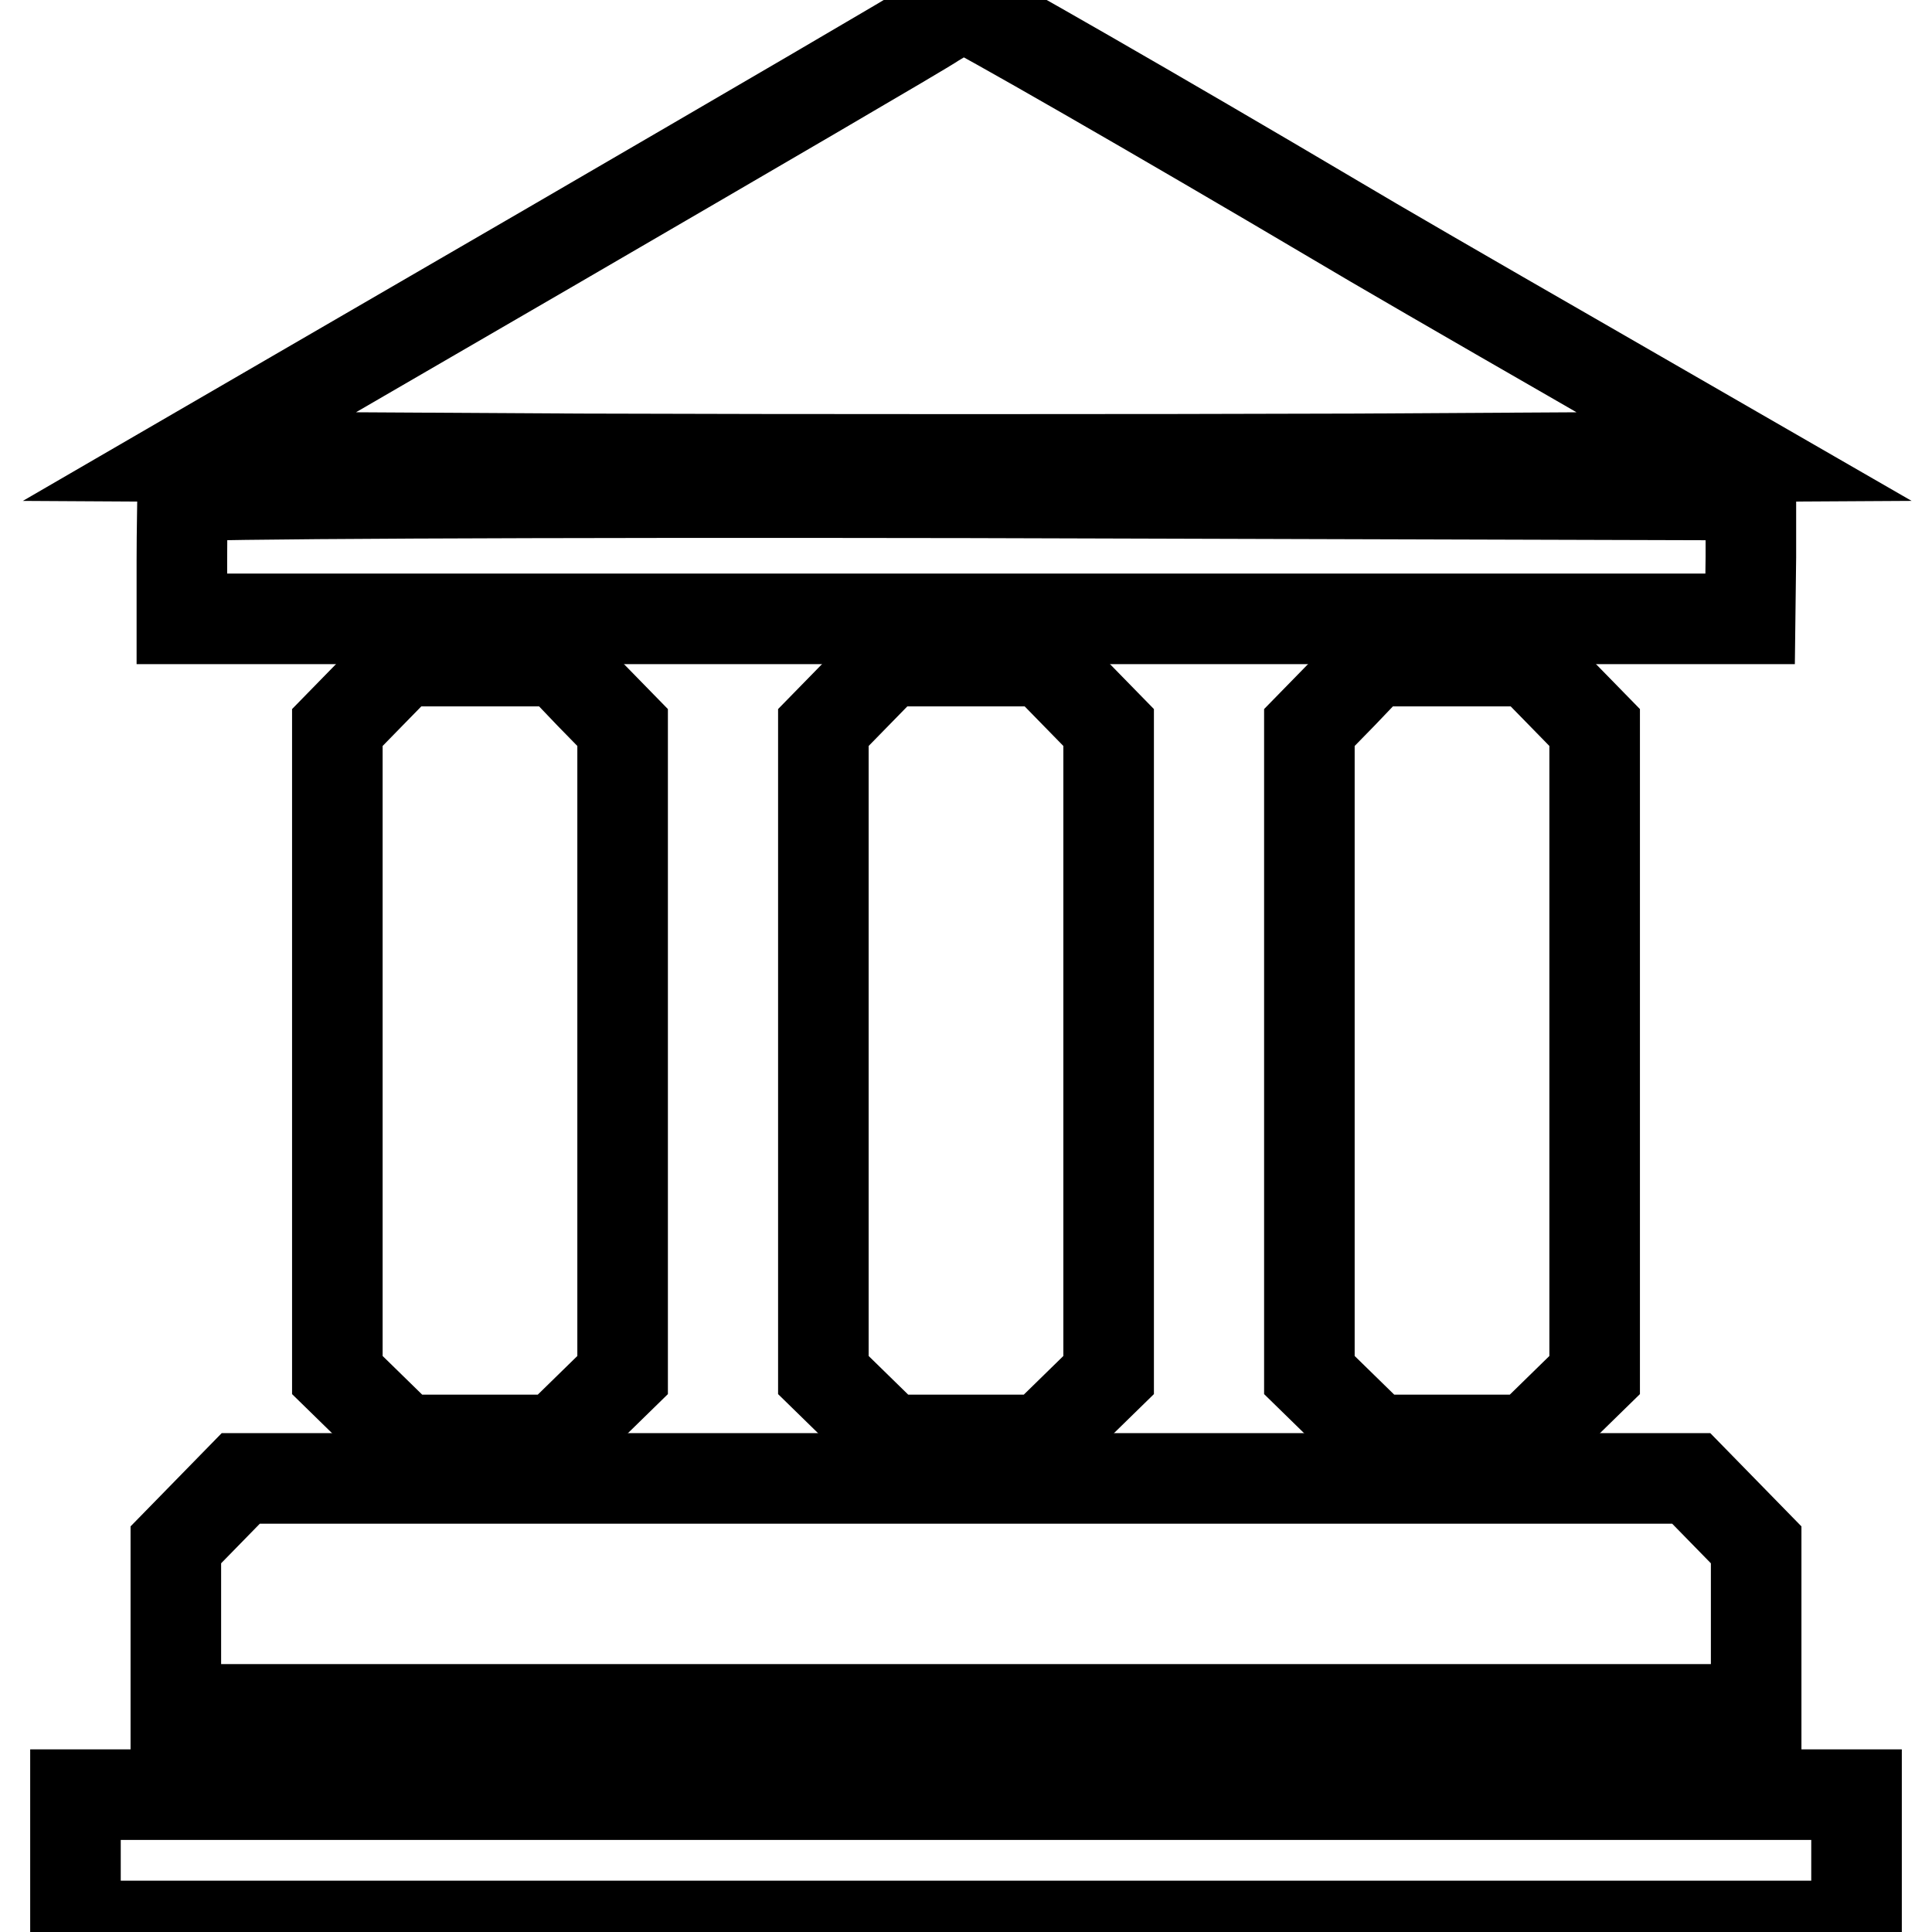
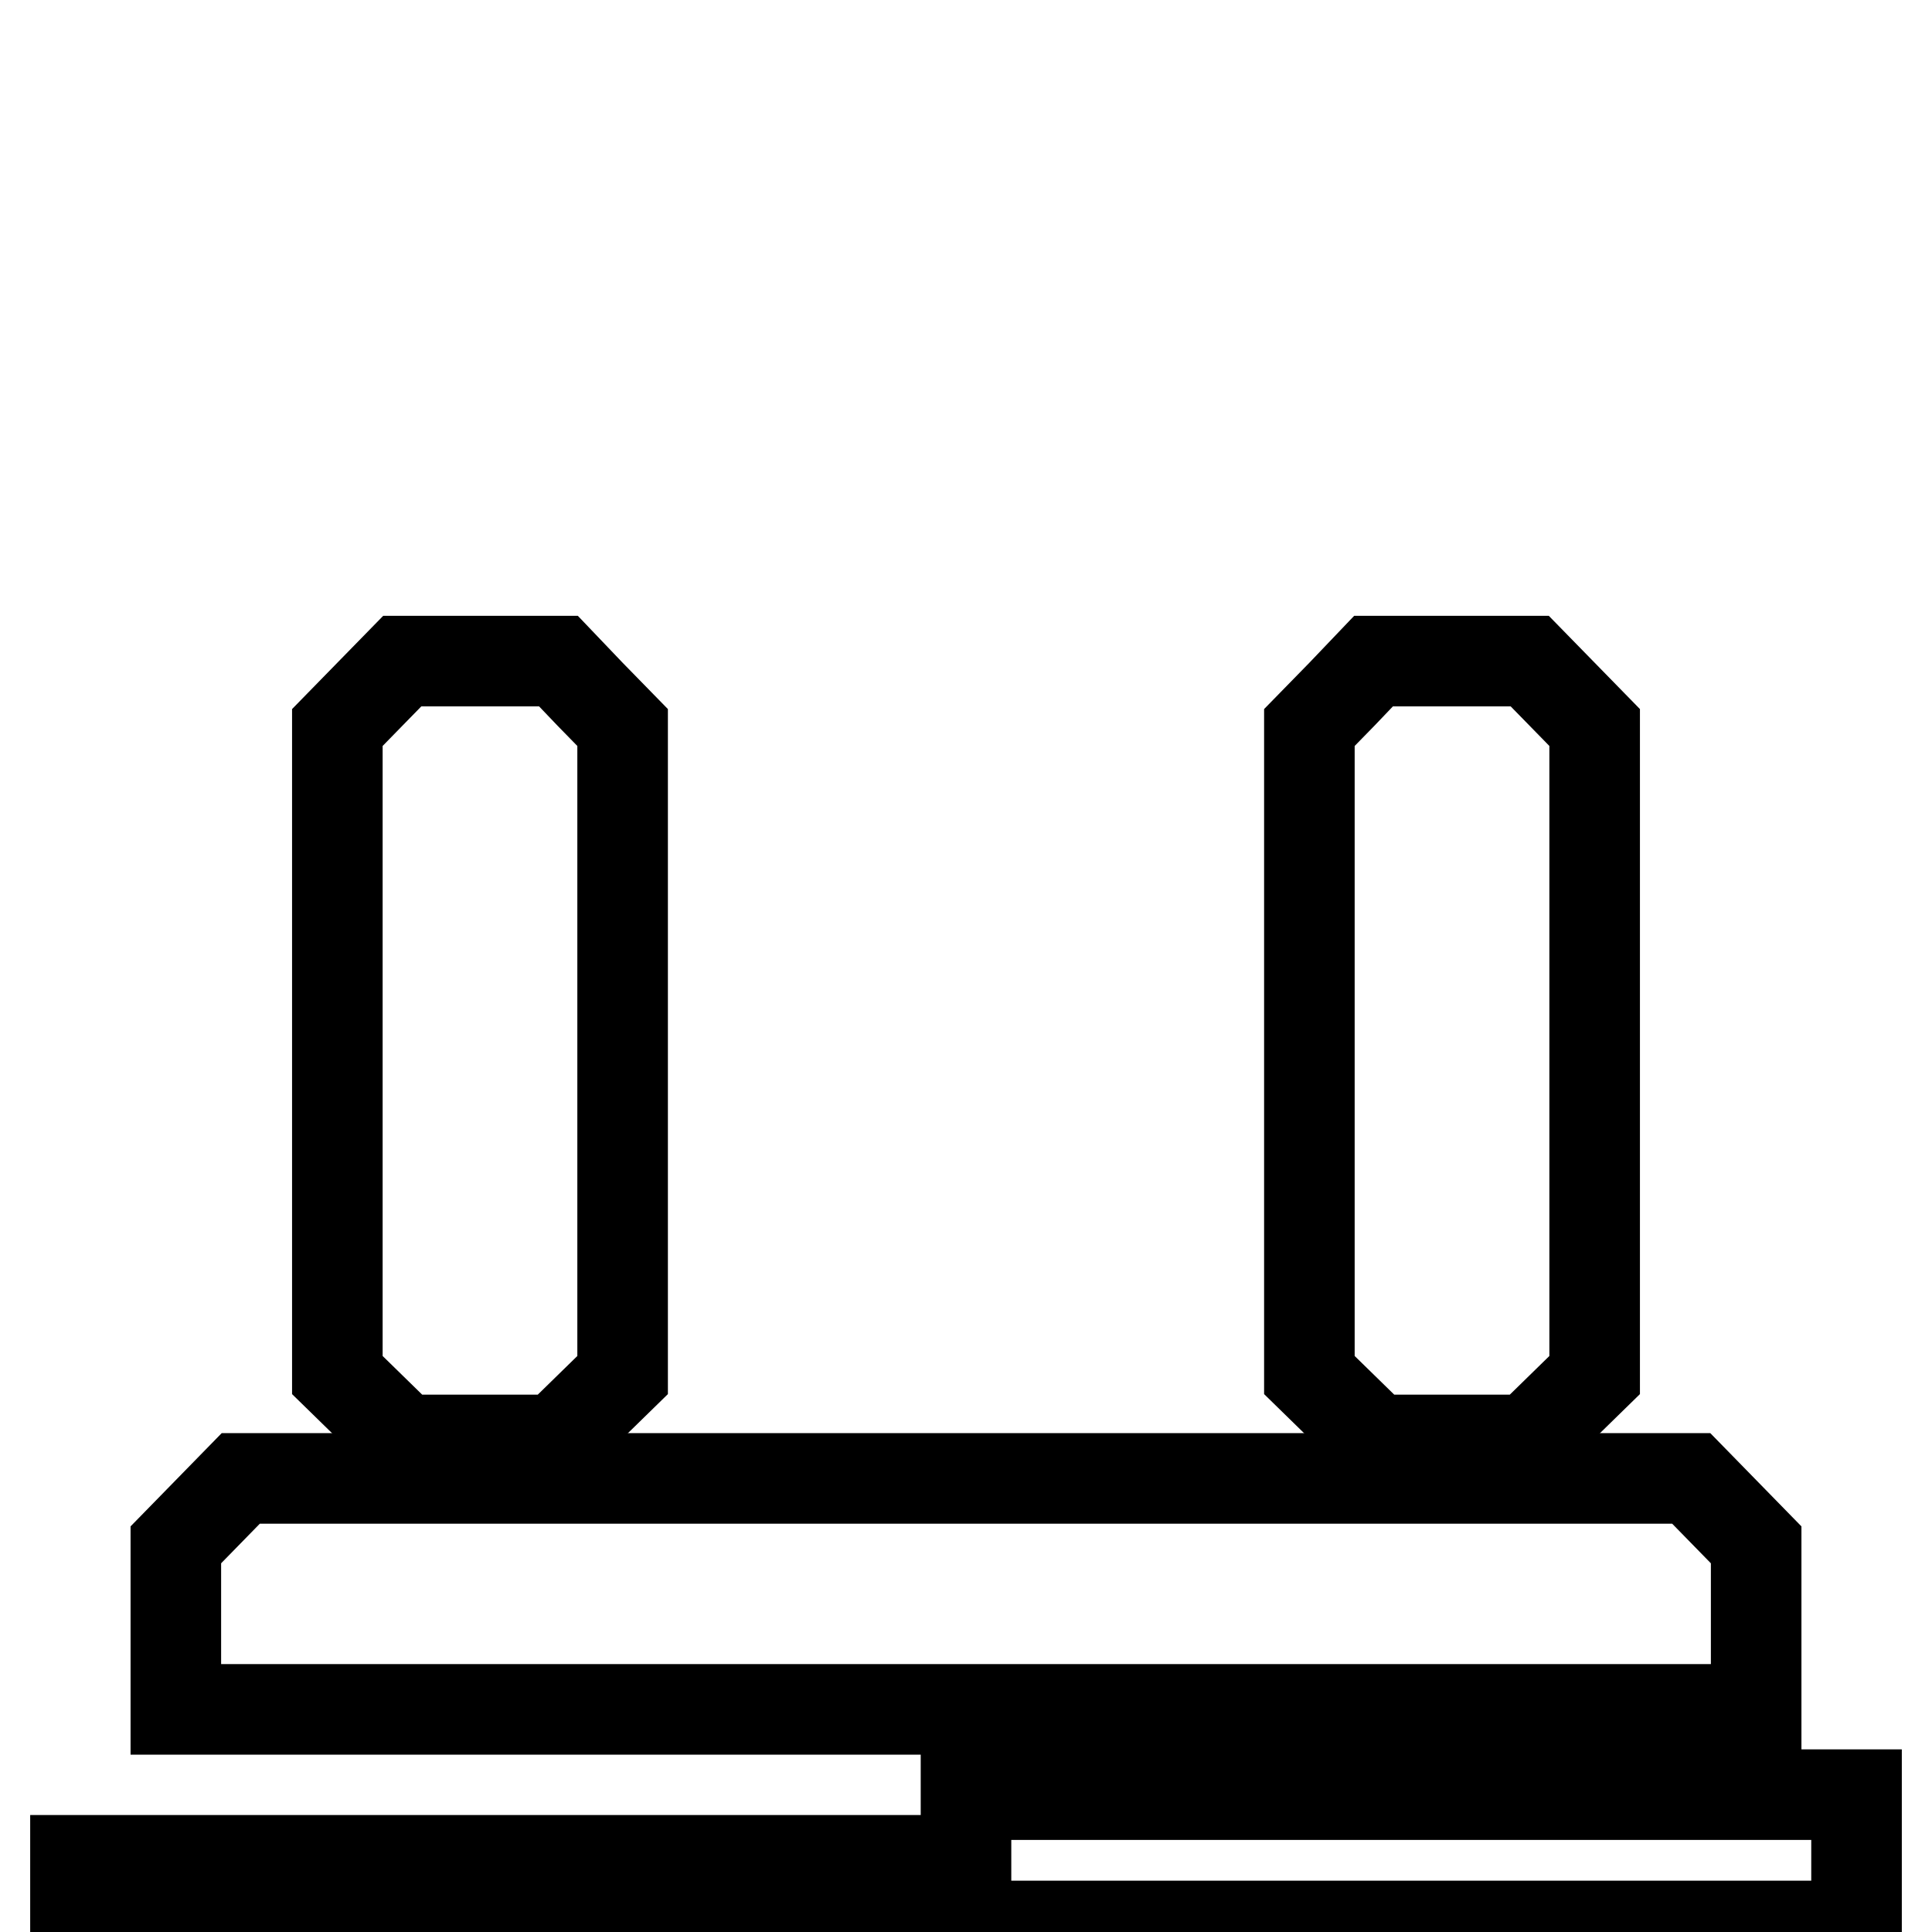
<svg xmlns="http://www.w3.org/2000/svg" version="1.1" x="0px" y="0px" viewBox="0 0 256 256" enable-background="new 0 0 256 256" xml:space="preserve">
  <g>
    <g>
-       <path stroke-width="12" fill-opacity="0" stroke="#000000" d="M123.9,2.9C122.3,4,99.3,17.4,73,32.7L25.1,60.5l51.8,0.3c28.5,0.1,74.8,0.1,103,0l51.2-0.3l-22.9-13.2  c-12.7-7.3-26.7-15.4-31.2-18.1c-22.8-13.5-48.9-28.5-49.4-28.4C127.3,0.9,125.7,1.8,123.9,2.9z" />
-       <path stroke-width="12" fill-opacity="0" stroke="#000000" d="M24.2,65.8c0,0.5-0.1,4.3-0.1,8.5V82H128h103.9l0.1-8.2v-8.2l-103.8-0.3C71.1,65.2,24.3,65.4,24.2,65.8z" />
      <path stroke-width="12" fill-opacity="0" stroke="#000000" d="M49,92l-4.3,4.4v42.9v42.9l4.4,4.3l4.4,4.3h10.1h10.1l4.4-4.3l4.4-4.3v-42.9V96.4L78.2,92L74,87.6H63.6  H53.3L49,92z" />
-       <path stroke-width="12" fill-opacity="0" stroke="#000000" d="M113.4,92l-4.3,4.4v42.9v42.9l4.4,4.3l4.4,4.3H128h10.1l4.4-4.3l4.4-4.3v-42.9V96.4l-4.3-4.4l-4.3-4.4H128  h-10.3L113.4,92z" />
      <path stroke-width="12" fill-opacity="0" stroke="#000000" d="M177.8,92l-4.3,4.4v42.9v42.9l4.4,4.3l4.4,4.3h10.1h10.1l4.4-4.3l4.4-4.3v-42.9V96.4L207,92l-4.3-4.4  h-10.3H182L177.8,92z" />
      <path stroke-width="12" fill-opacity="0" stroke="#000000" d="M27.6,200.3l-4.3,4.4v10.9v10.9H128h104.7v-10.9v-10.9l-4.3-4.4l-4.3-4.4H128H31.9L27.6,200.3z" />
-       <path stroke-width="12" fill-opacity="0" stroke="#000000" d="M10,246.5v8.7h118h118v-8.7v-8.7H128H10V246.5z" />
+       <path stroke-width="12" fill-opacity="0" stroke="#000000" d="M10,246.5v8.7h118h118v-8.7v-8.7H128V246.5z" />
    </g>
  </g>
</svg>